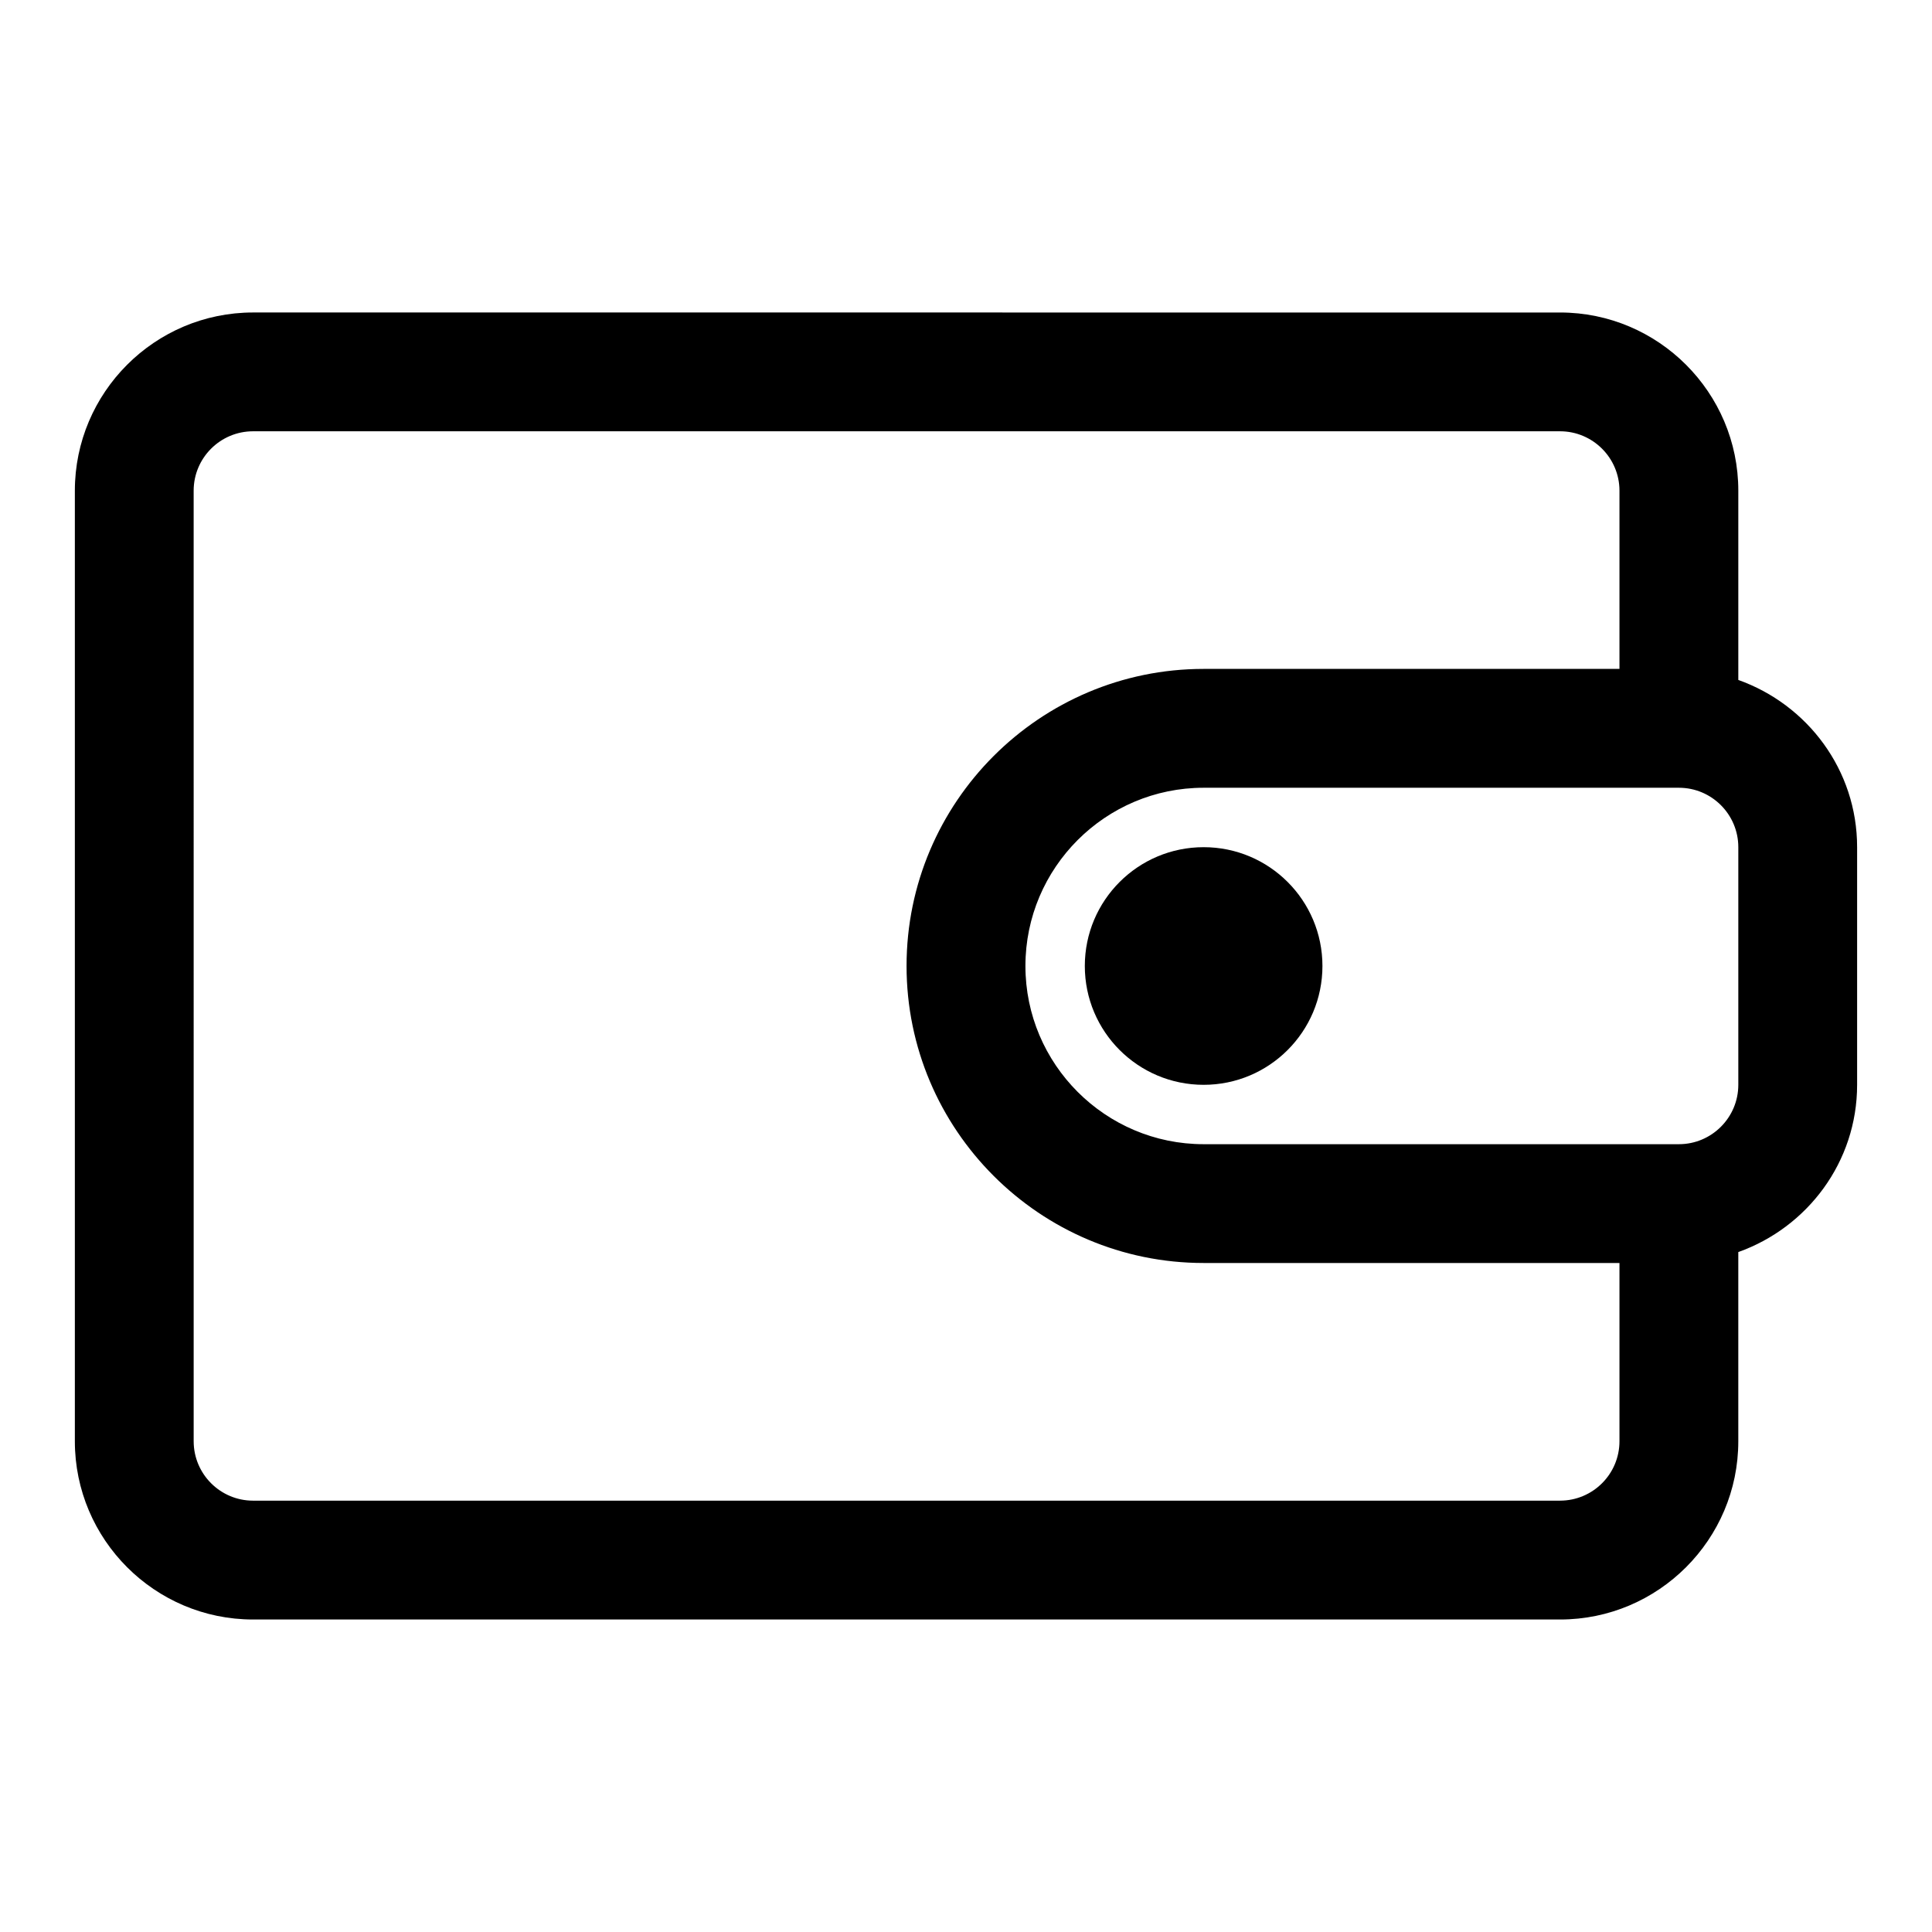
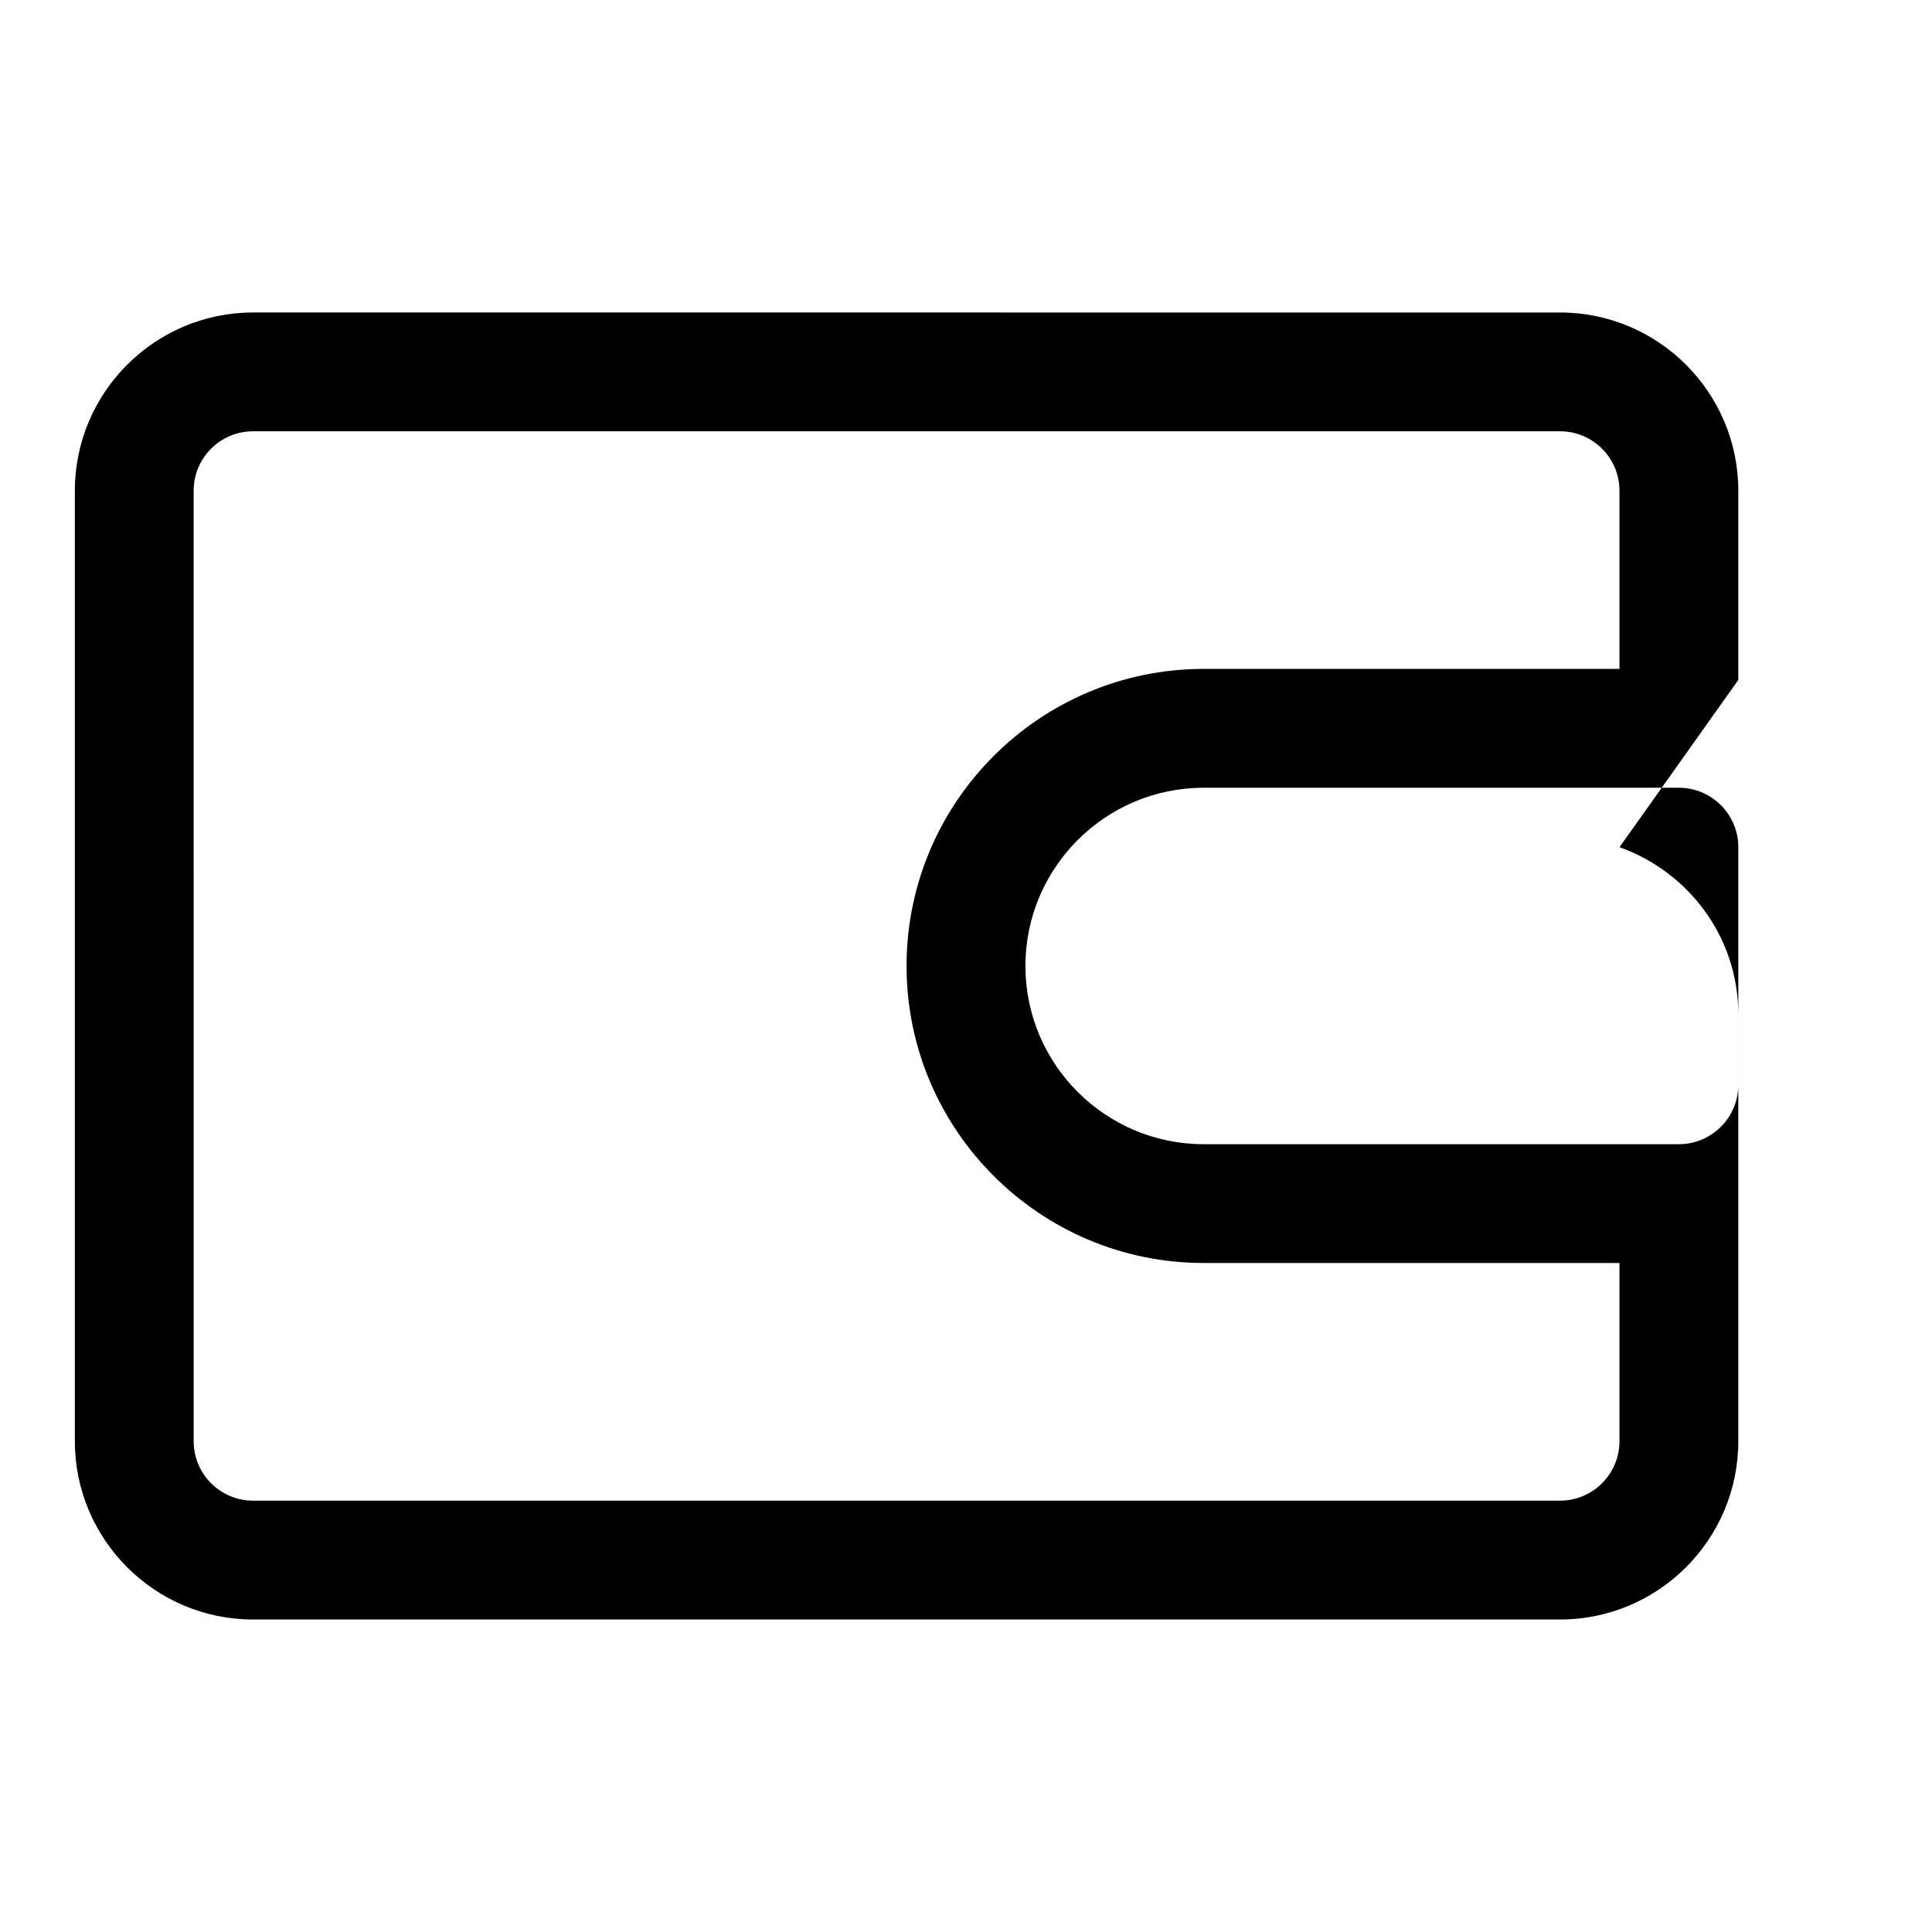
<svg xmlns="http://www.w3.org/2000/svg" fill="#000000" width="800px" height="800px" version="1.1" viewBox="144 144 512 512">
  <g>
-     <path d="m604.67 324.19v-50.145c0-26.039-21.191-47.23-47.23-47.23l-346.37-0.004c-26.043 0-47.234 21.191-47.234 47.234v251.91c0 26.039 21.191 47.23 47.23 47.23h346.37c26.039 0 47.23-21.191 47.23-47.23v-50.145c18.293-6.519 31.488-23.836 31.488-44.32v-62.977c0.008-20.5-13.188-37.805-31.48-44.32zm-47.234 217.5h-346.37c-8.676 0-15.742-7.055-15.742-15.742l-0.004-251.91c0-8.691 7.07-15.742 15.742-15.742h346.37c8.676 0 15.742 7.055 15.742 15.742v47.23h-110.21c-43.406 0-78.719 35.312-78.719 78.719s35.312 78.719 78.719 78.719h110.21v47.23c0.008 8.695-7.062 15.75-15.738 15.75zm47.234-110.21c0 8.691-7.07 15.742-15.742 15.742h-125.95c-26.039 0-47.23-21.191-47.23-47.23s21.191-47.23 47.23-47.23h125.95c8.676 0 15.742 7.055 15.742 15.742z" />
-     <path d="m494.46 400c0 17.391-14.098 31.488-31.484 31.488-17.391 0-31.488-14.098-31.488-31.488s14.098-31.488 31.488-31.488c17.387 0 31.484 14.098 31.484 31.488" />
+     <path d="m604.67 324.19v-50.145c0-26.039-21.191-47.23-47.23-47.23l-346.37-0.004c-26.043 0-47.234 21.191-47.234 47.234v251.91c0 26.039 21.191 47.23 47.23 47.23h346.37c26.039 0 47.23-21.191 47.23-47.23v-50.145v-62.977c0.008-20.5-13.188-37.805-31.48-44.32zm-47.234 217.5h-346.37c-8.676 0-15.742-7.055-15.742-15.742l-0.004-251.91c0-8.691 7.07-15.742 15.742-15.742h346.37c8.676 0 15.742 7.055 15.742 15.742v47.23h-110.21c-43.406 0-78.719 35.312-78.719 78.719s35.312 78.719 78.719 78.719h110.21v47.23c0.008 8.695-7.062 15.75-15.738 15.75zm47.234-110.21c0 8.691-7.07 15.742-15.742 15.742h-125.95c-26.039 0-47.23-21.191-47.23-47.23s21.191-47.23 47.23-47.23h125.95c8.676 0 15.742 7.055 15.742 15.742z" />
  </g>
</svg>